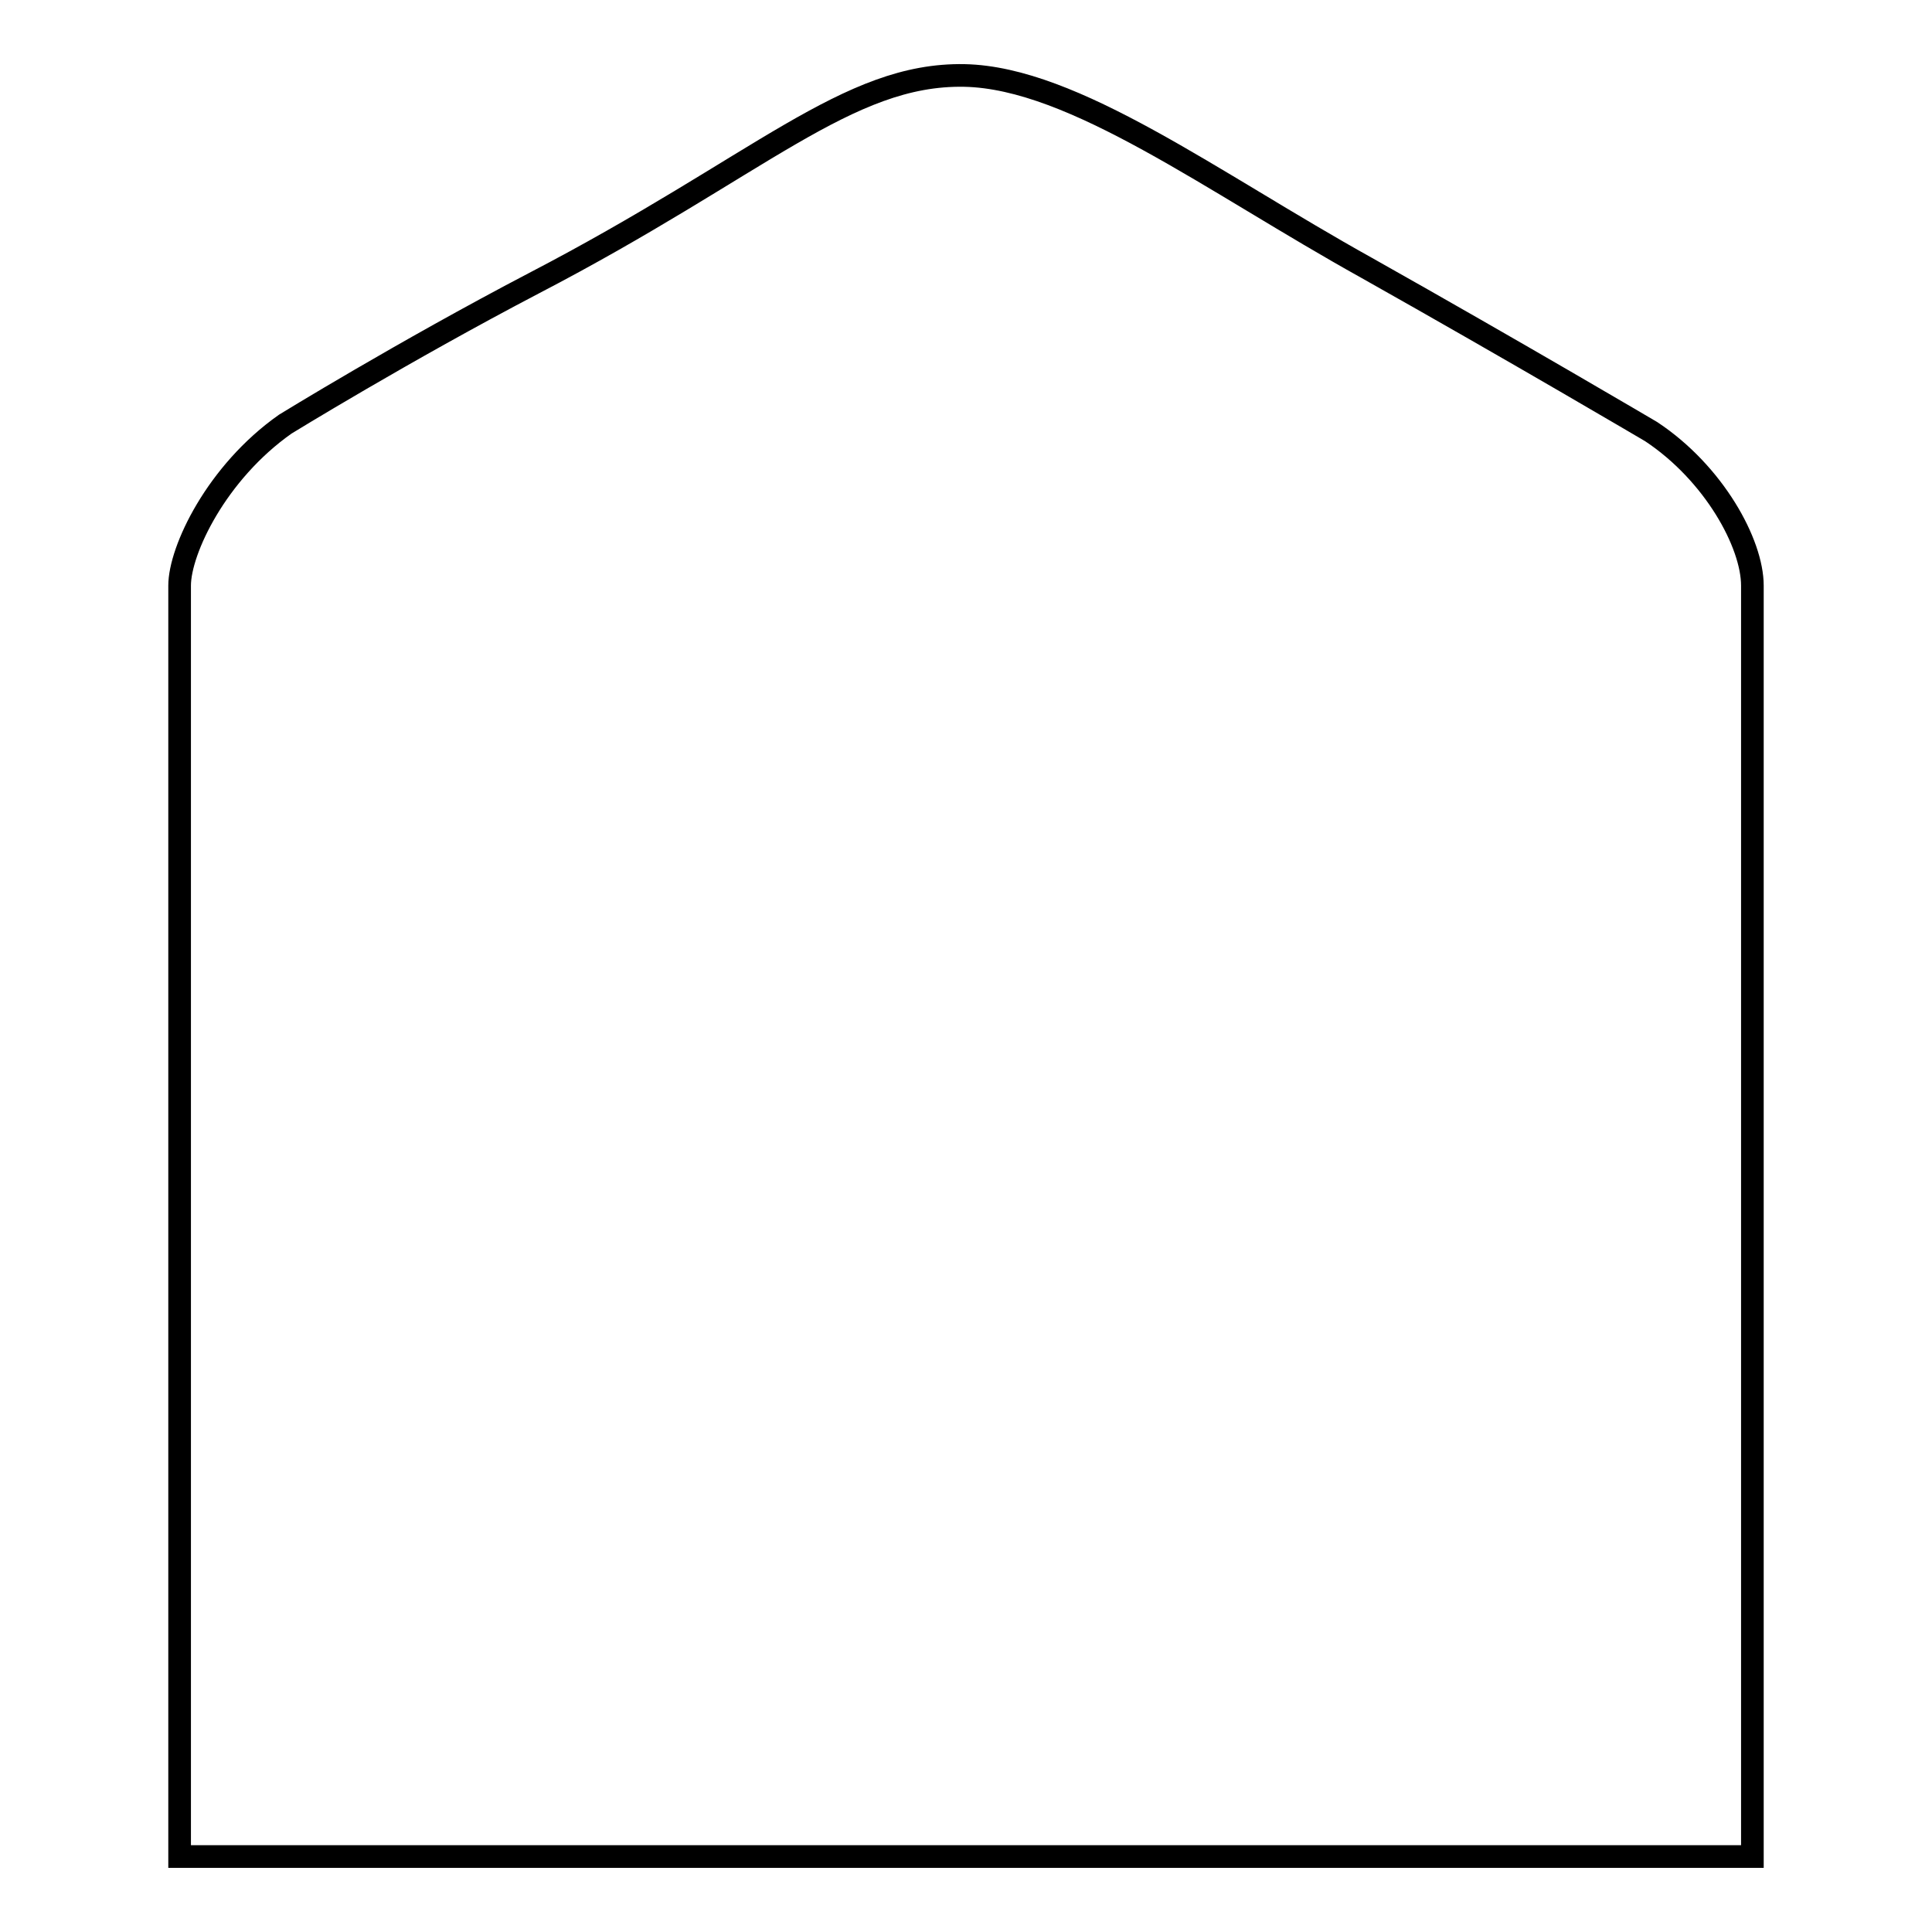
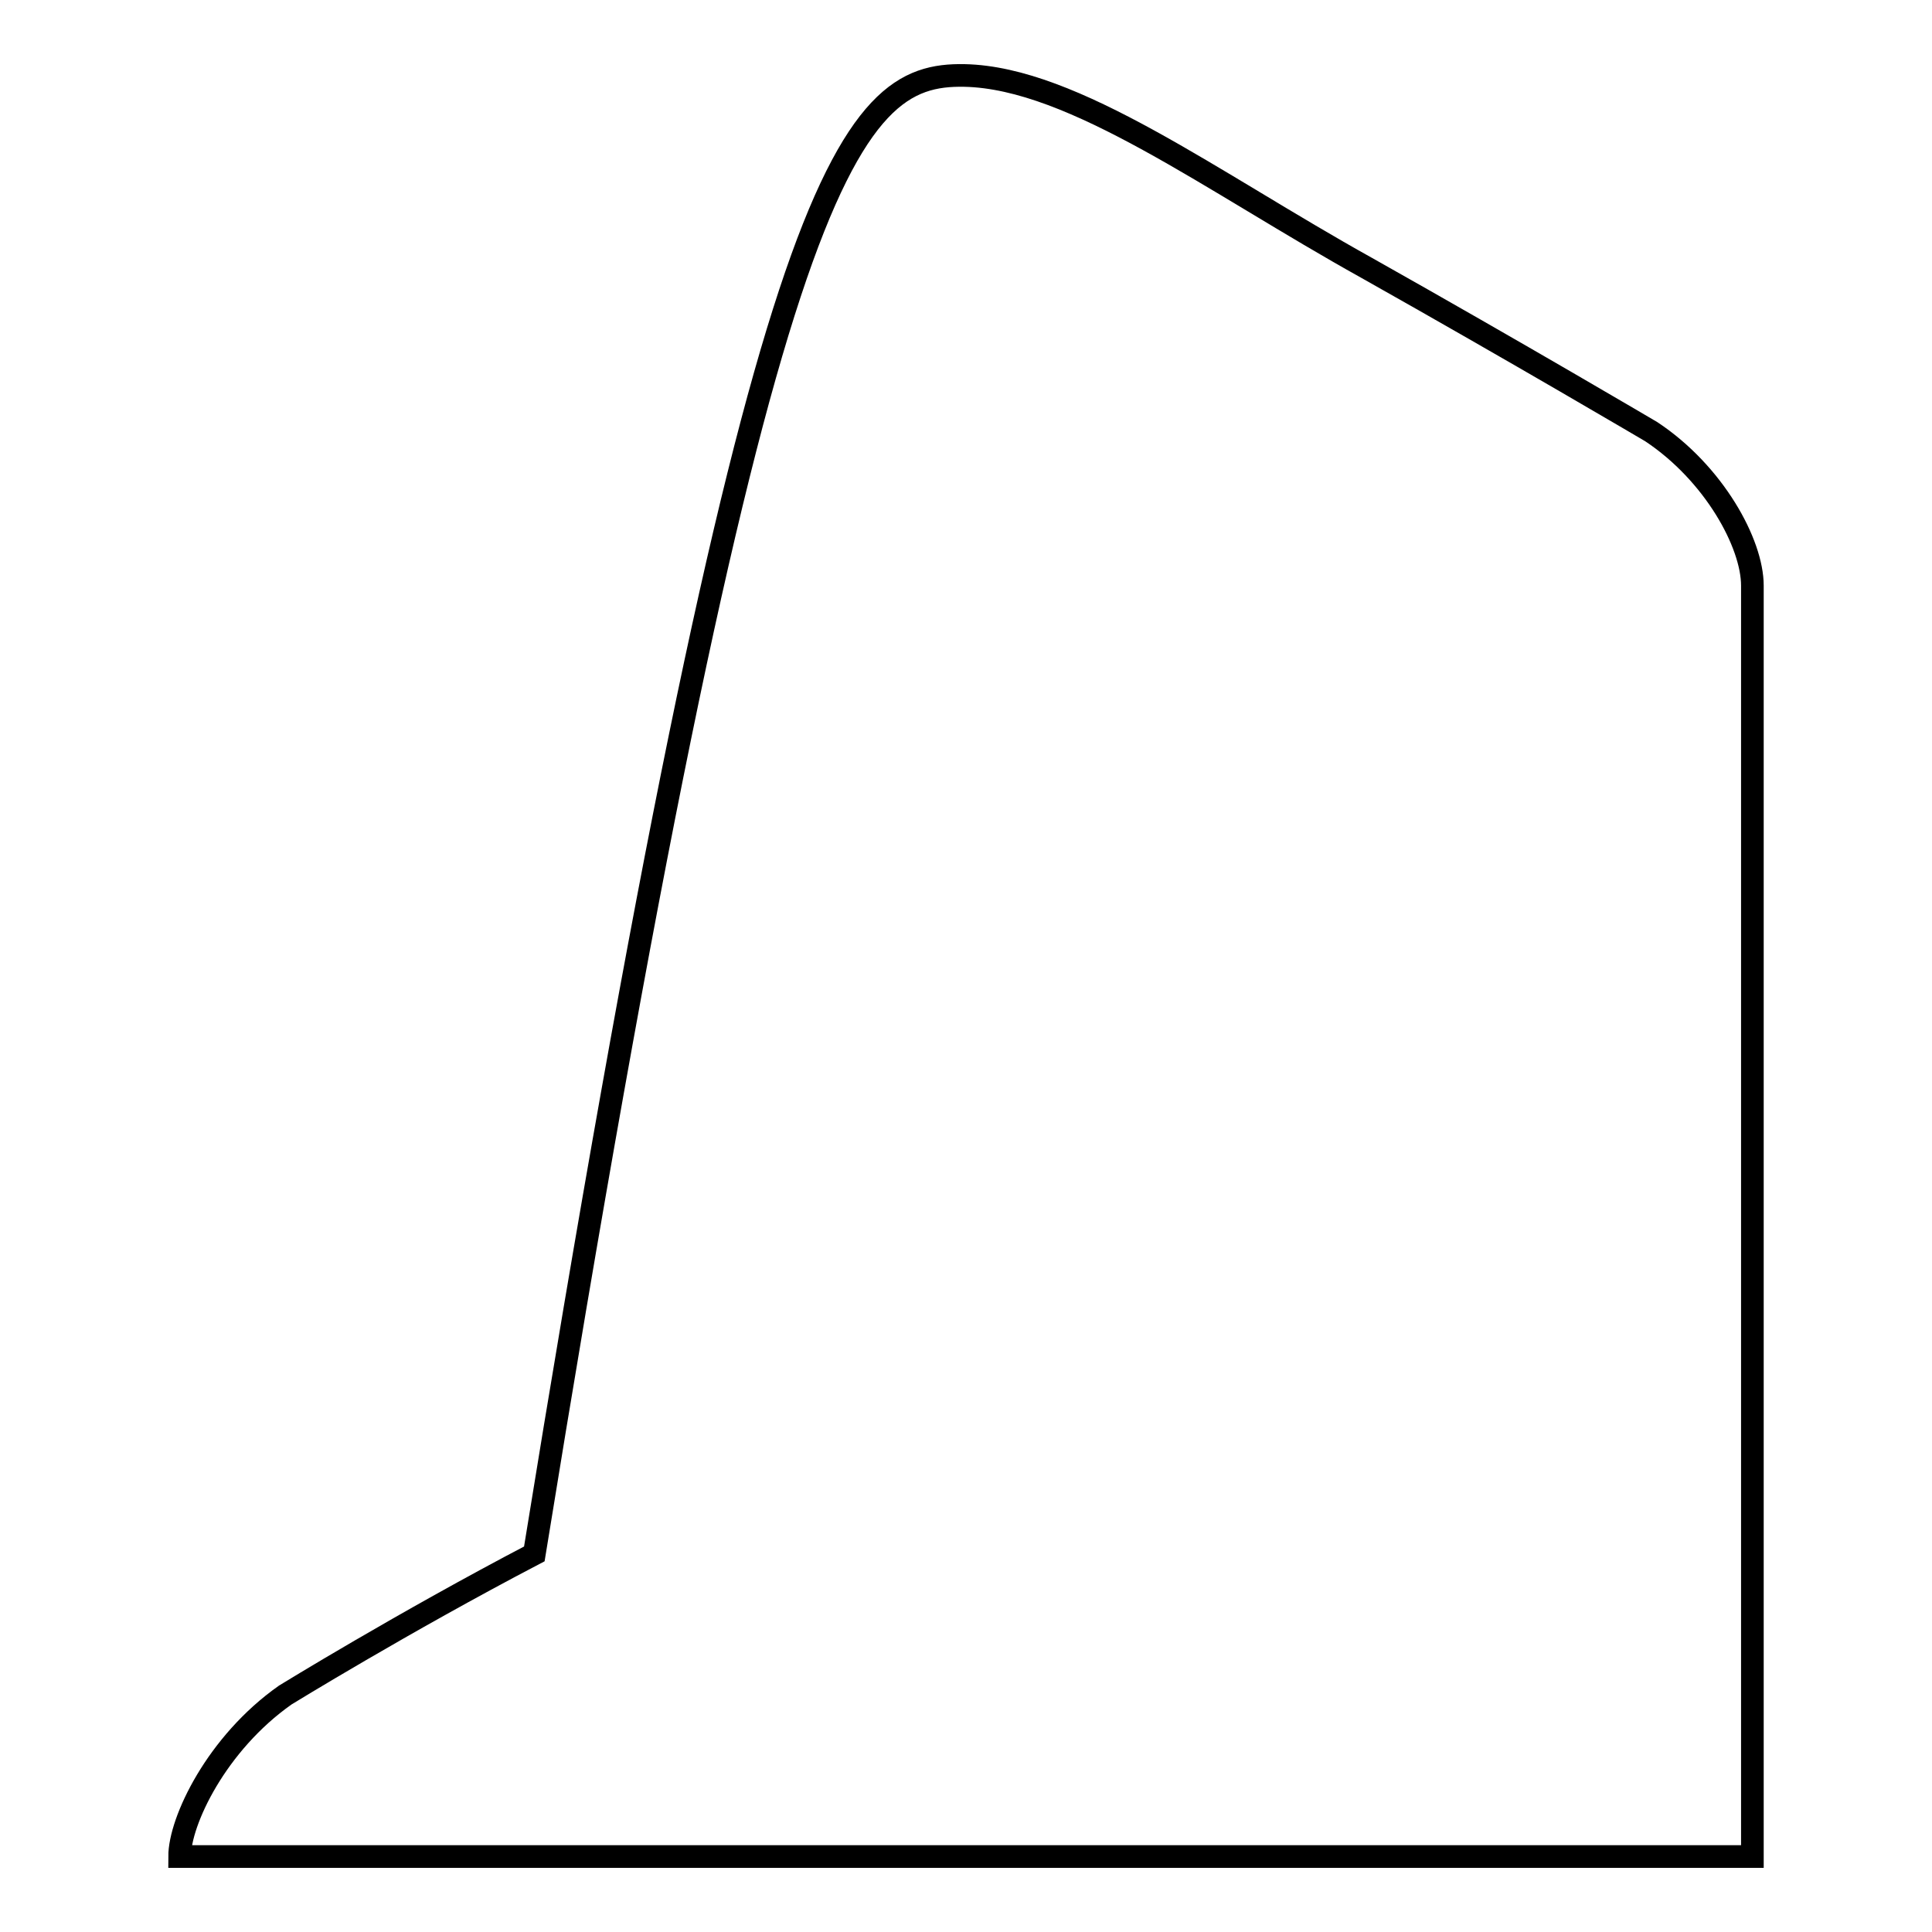
<svg xmlns="http://www.w3.org/2000/svg" version="1.1" x="0px" y="0px" viewBox="0 0 256 256" enable-background="new 0 0 256 256" xml:space="preserve">
  <g>
    <g>
-       <path stroke-width="3" fill-opacity="0" stroke="#000000" d="M218.8,57.2c8.3,5.5,13.4,14.8,13.4,20.4V246H23.8V77.6c0-4.7,4.9-15,14-21.4c0,0,15.6-9.6,33-18.7C100.6,22,112.3,9.7,127.8,10c14.5,0.3,32.8,14.1,53.3,25.5C201,46.7,218.8,57.2,218.8,57.2z" />
+       <path stroke-width="3" fill-opacity="0" stroke="#000000" d="M218.8,57.2c8.3,5.5,13.4,14.8,13.4,20.4V246H23.8c0-4.7,4.9-15,14-21.4c0,0,15.6-9.6,33-18.7C100.6,22,112.3,9.7,127.8,10c14.5,0.3,32.8,14.1,53.3,25.5C201,46.7,218.8,57.2,218.8,57.2z" />
    </g>
  </g>
</svg>